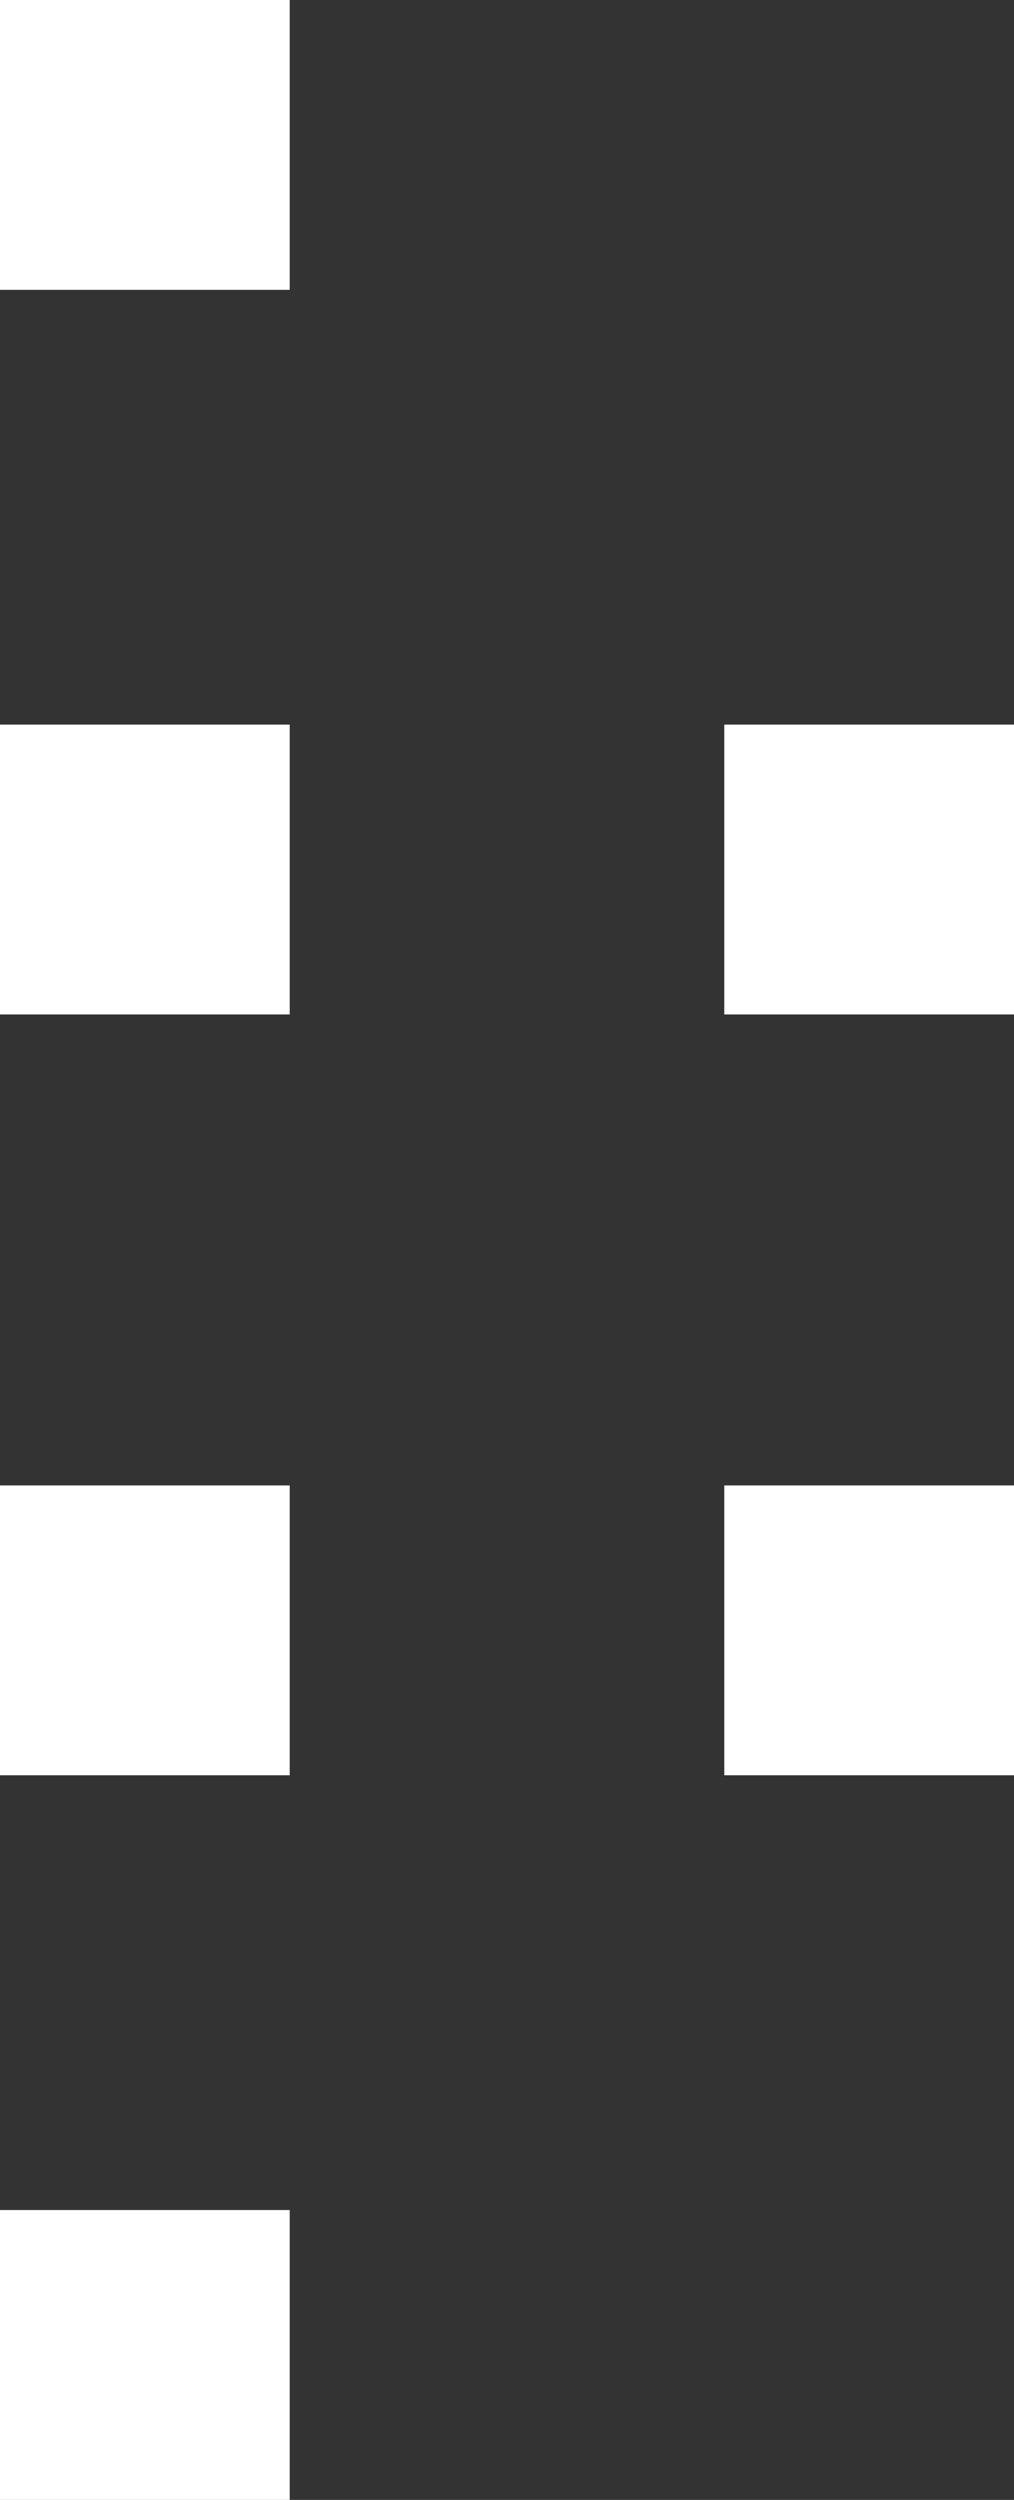
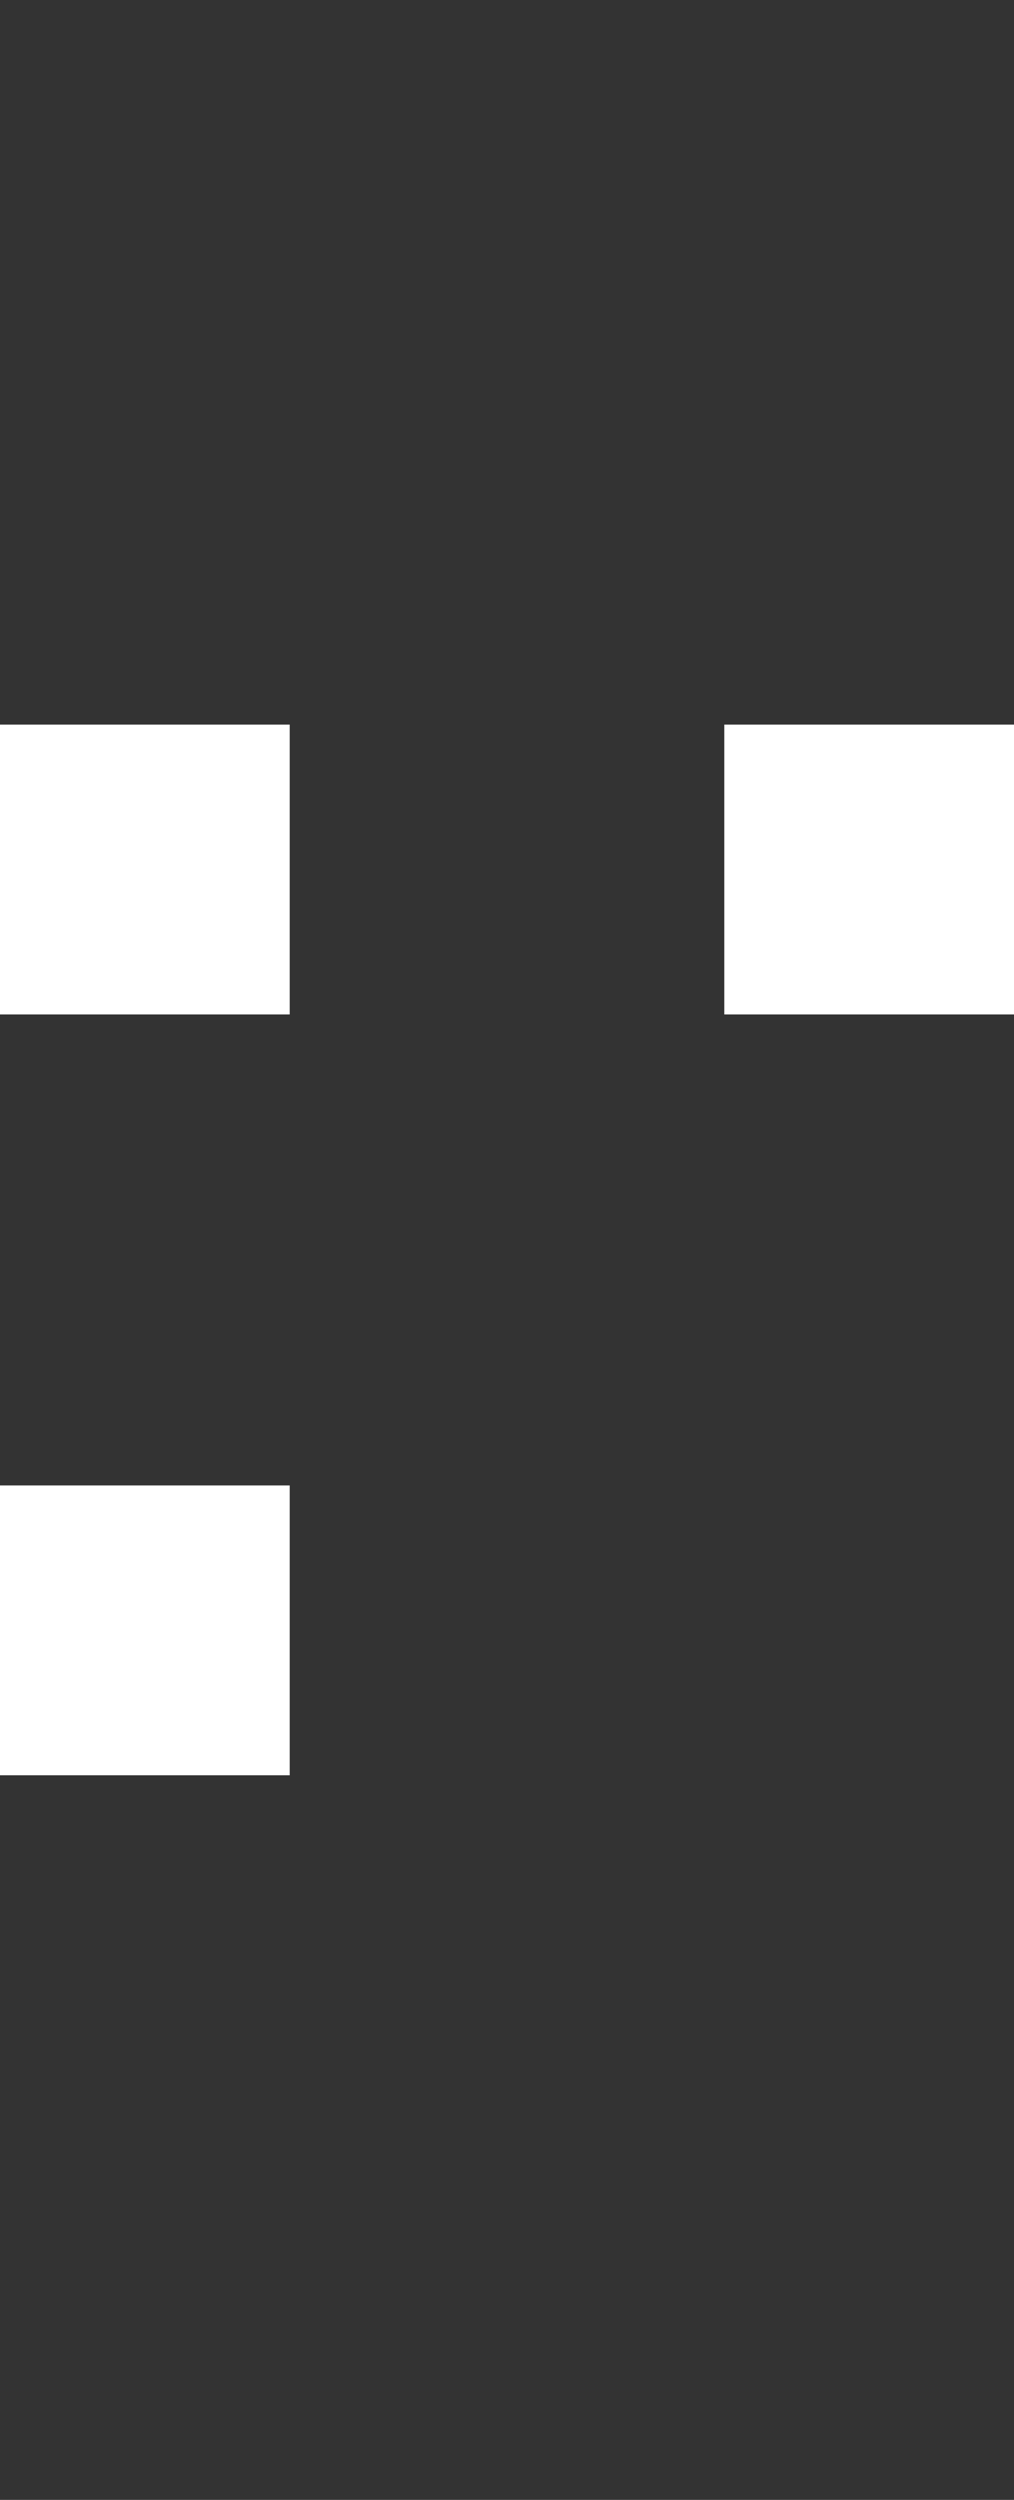
<svg xmlns="http://www.w3.org/2000/svg" width="28" height="69" viewBox="0 0 28 69" fill="none">
  <rect x="0" y="0" width="28" height="69" fill="#333333" stroke="none" />
-   <rect width="8" height="8" fill="white" />
  <rect y="20" width="8" height="8" fill="white" />
  <rect x="20" y="20" width="8" height="8" fill="white" />
  <rect y="41" width="8" height="8" fill="white" />
-   <rect x="20" y="41" width="8" height="8" fill="white" />
-   <rect y="61" width="8" height="8" fill="white" />
</svg>